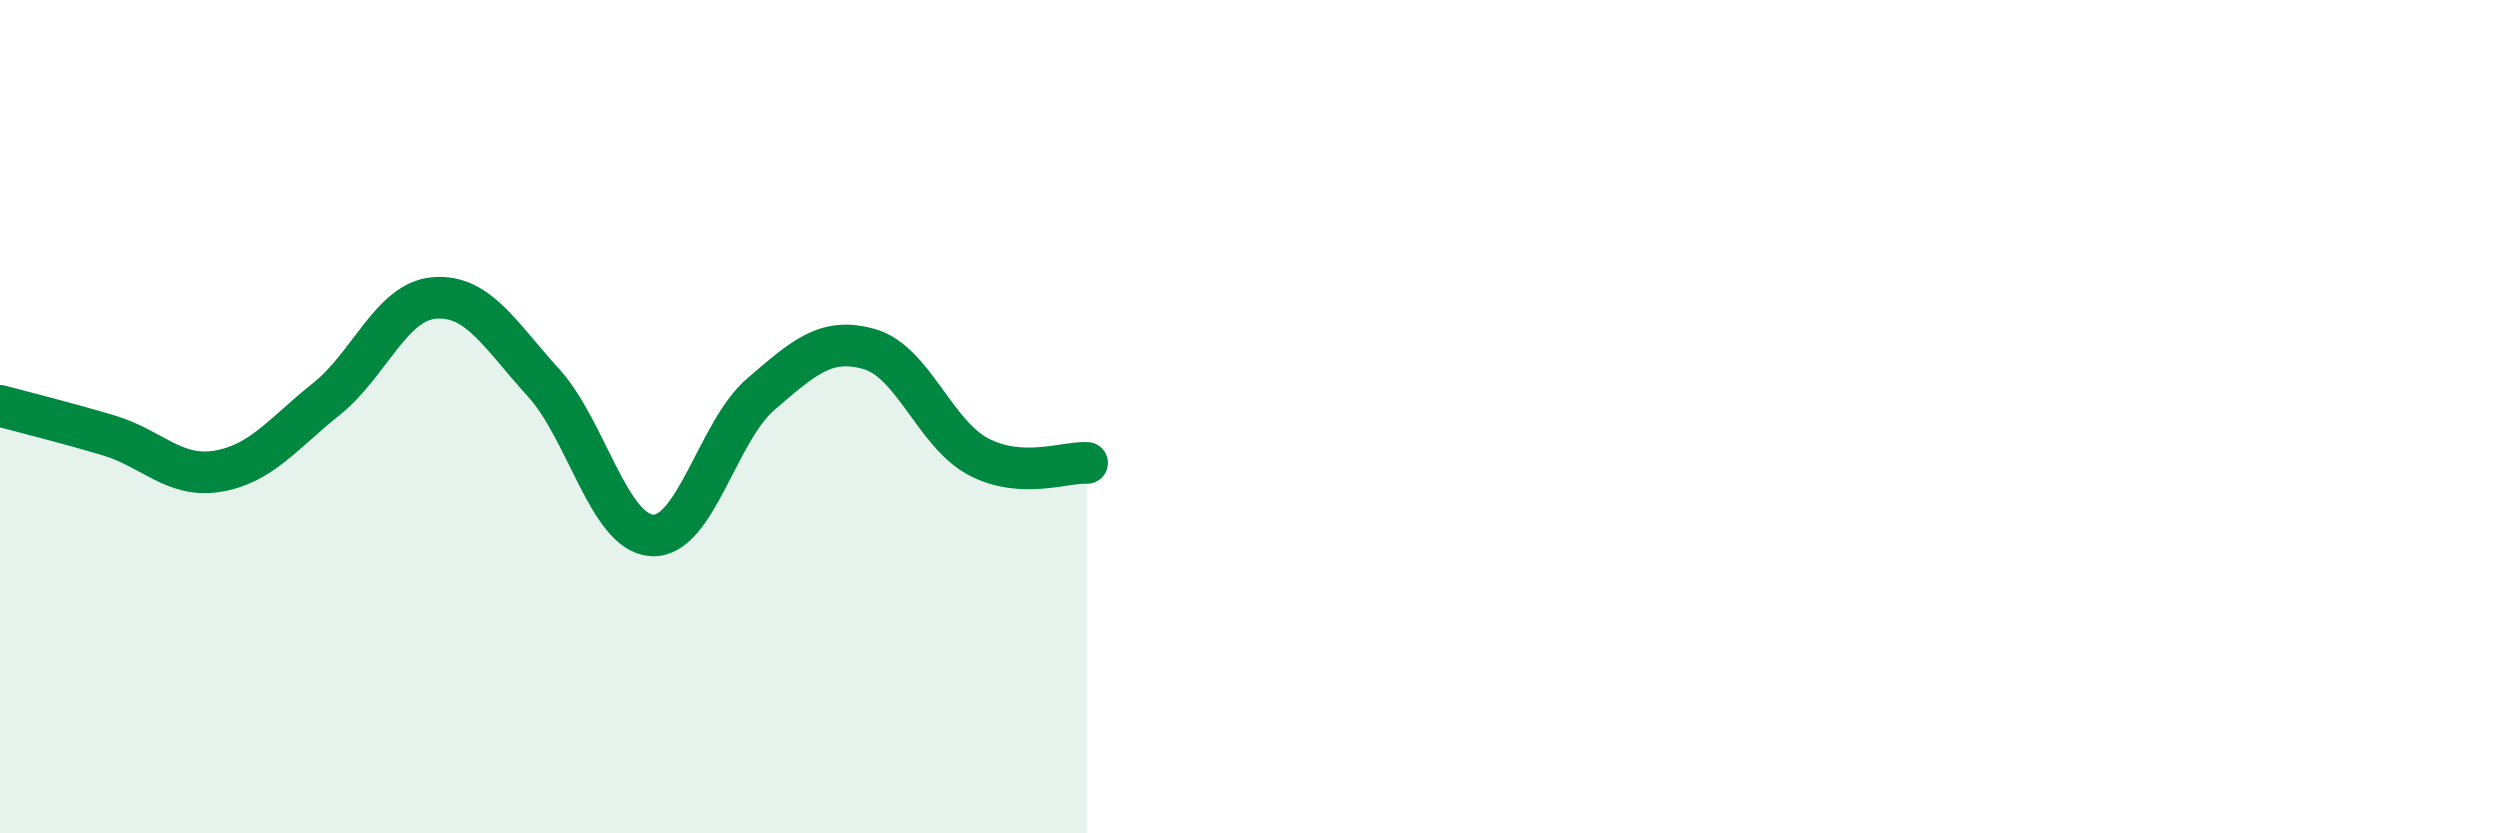
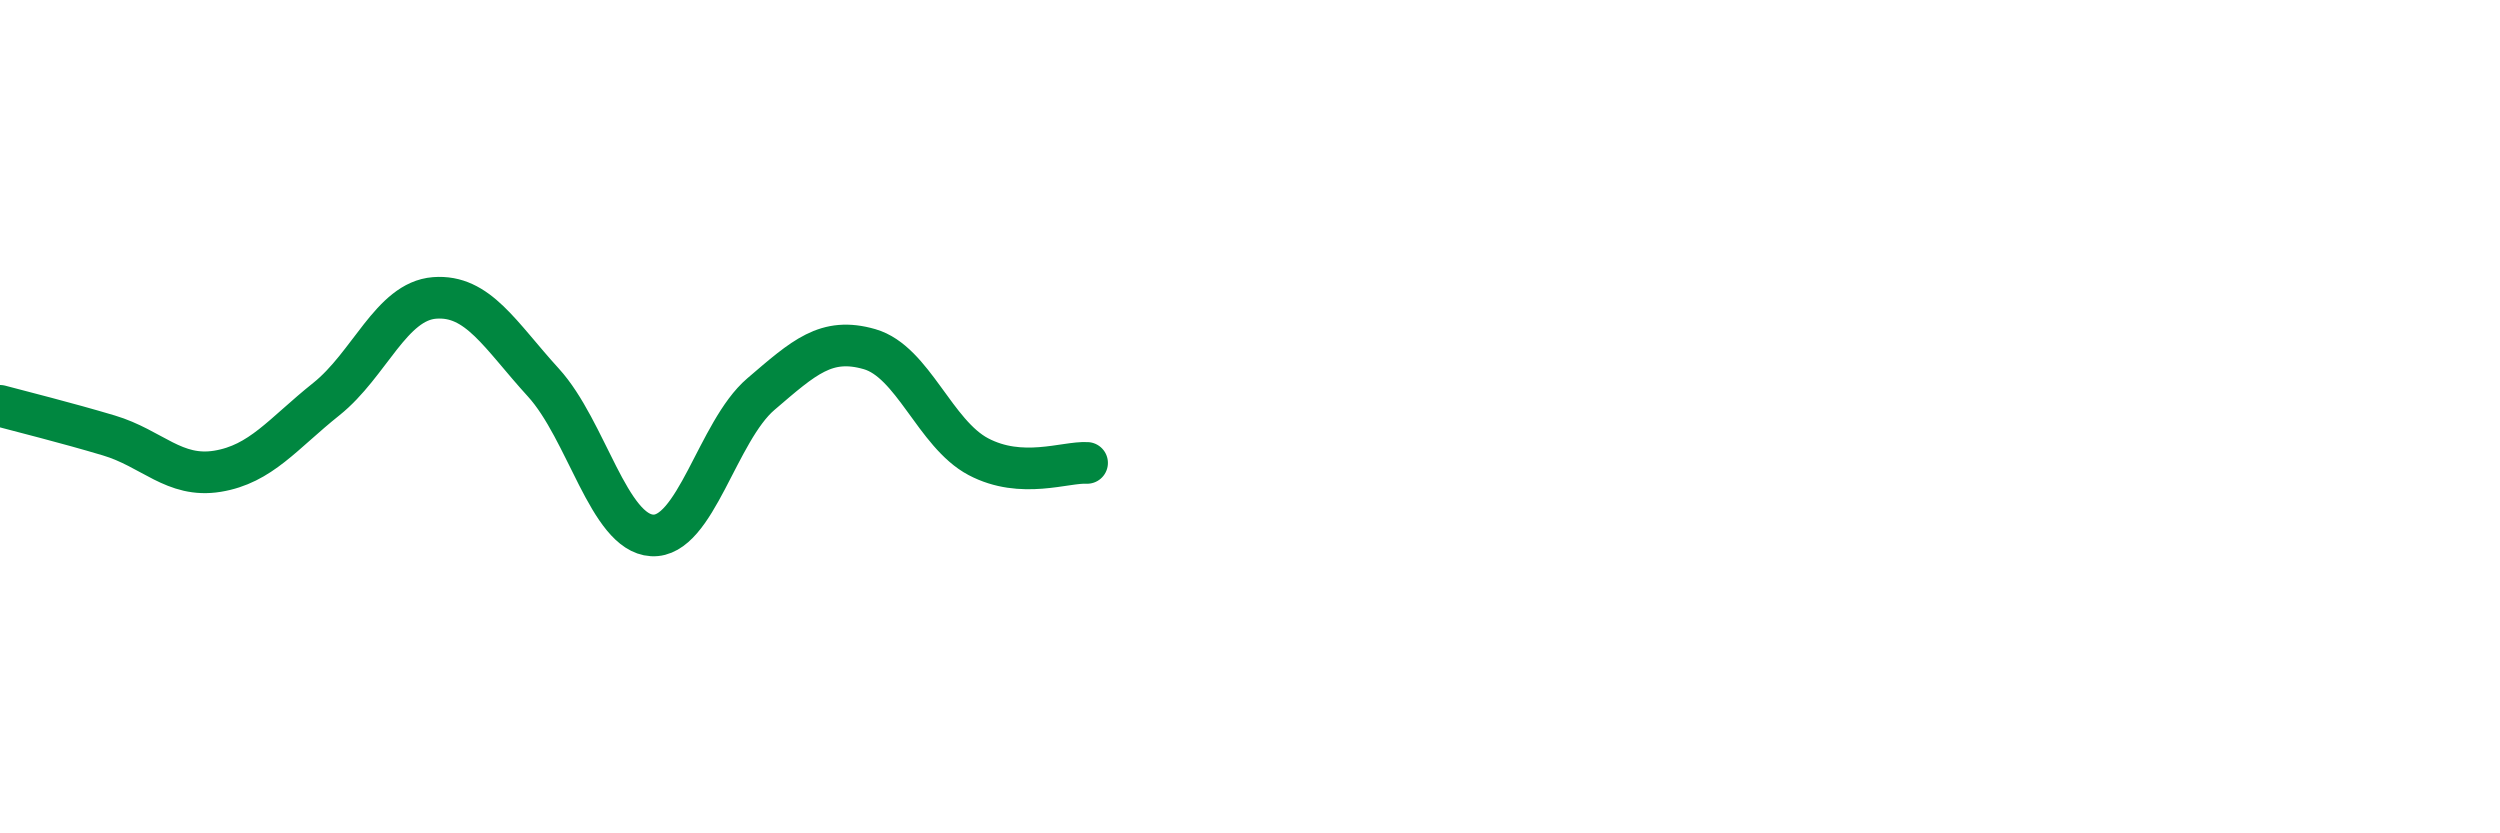
<svg xmlns="http://www.w3.org/2000/svg" width="60" height="20" viewBox="0 0 60 20">
-   <path d="M 0,9.74 C 0.52,9.88 1.57,10.14 2.61,10.45 C 3.65,10.76 4.18,11.48 5.22,11.31 C 6.26,11.14 6.79,10.41 7.83,9.58 C 8.87,8.75 9.39,7.23 10.43,7.15 C 11.47,7.07 12,8.04 13.04,9.18 C 14.08,10.32 14.61,12.79 15.65,12.85 C 16.69,12.91 17.22,10.35 18.26,9.46 C 19.3,8.57 19.83,8.08 20.87,8.38 C 21.91,8.68 22.44,10.41 23.48,10.96 C 24.52,11.51 25.57,11.08 26.09,11.11L26.09 20L0 20Z" fill="#008740" opacity="0.1" stroke-linecap="round" stroke-linejoin="round" />
  <path d="M 0,9.74 C 0.52,9.88 1.57,10.14 2.61,10.45 C 3.65,10.76 4.18,11.48 5.22,11.31 C 6.26,11.14 6.79,10.41 7.83,9.58 C 8.87,8.75 9.39,7.23 10.43,7.15 C 11.47,7.07 12,8.04 13.04,9.18 C 14.08,10.32 14.61,12.79 15.65,12.85 C 16.69,12.91 17.22,10.35 18.26,9.46 C 19.3,8.57 19.83,8.08 20.87,8.38 C 21.91,8.68 22.44,10.41 23.48,10.96 C 24.52,11.51 25.57,11.08 26.09,11.11" stroke="#008740" stroke-width="1" fill="none" stroke-linecap="round" stroke-linejoin="round" />
</svg>